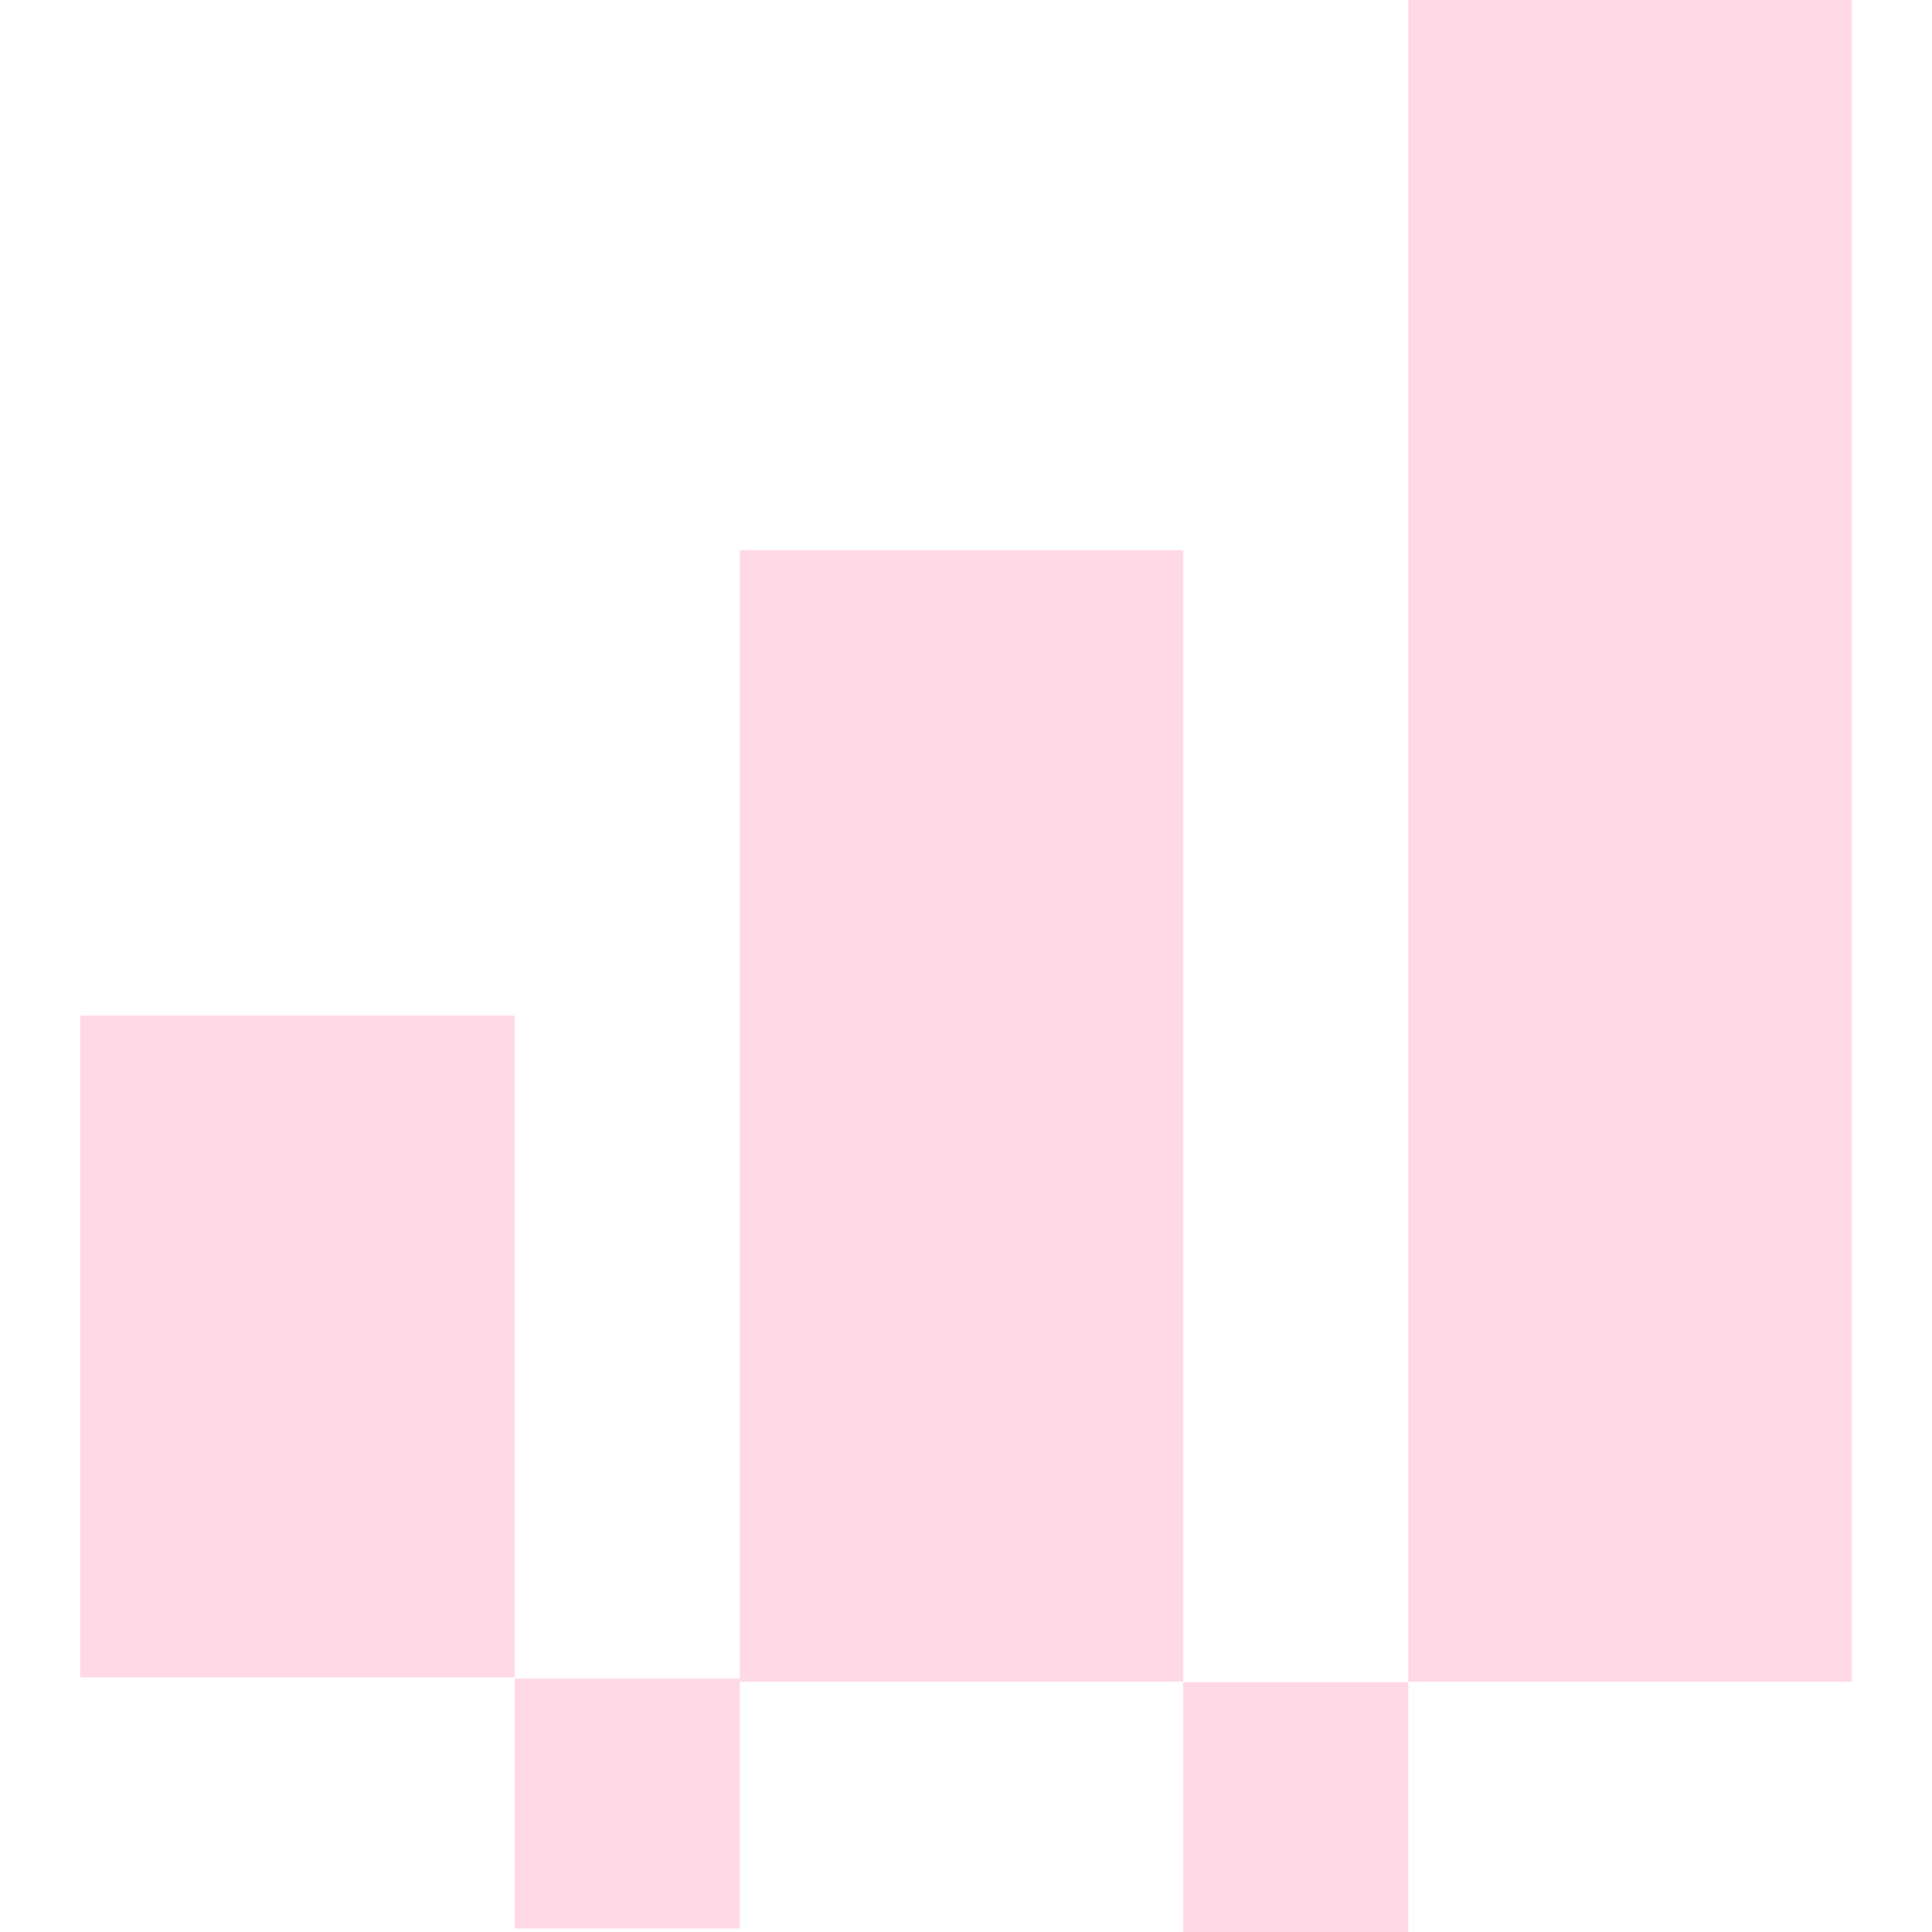
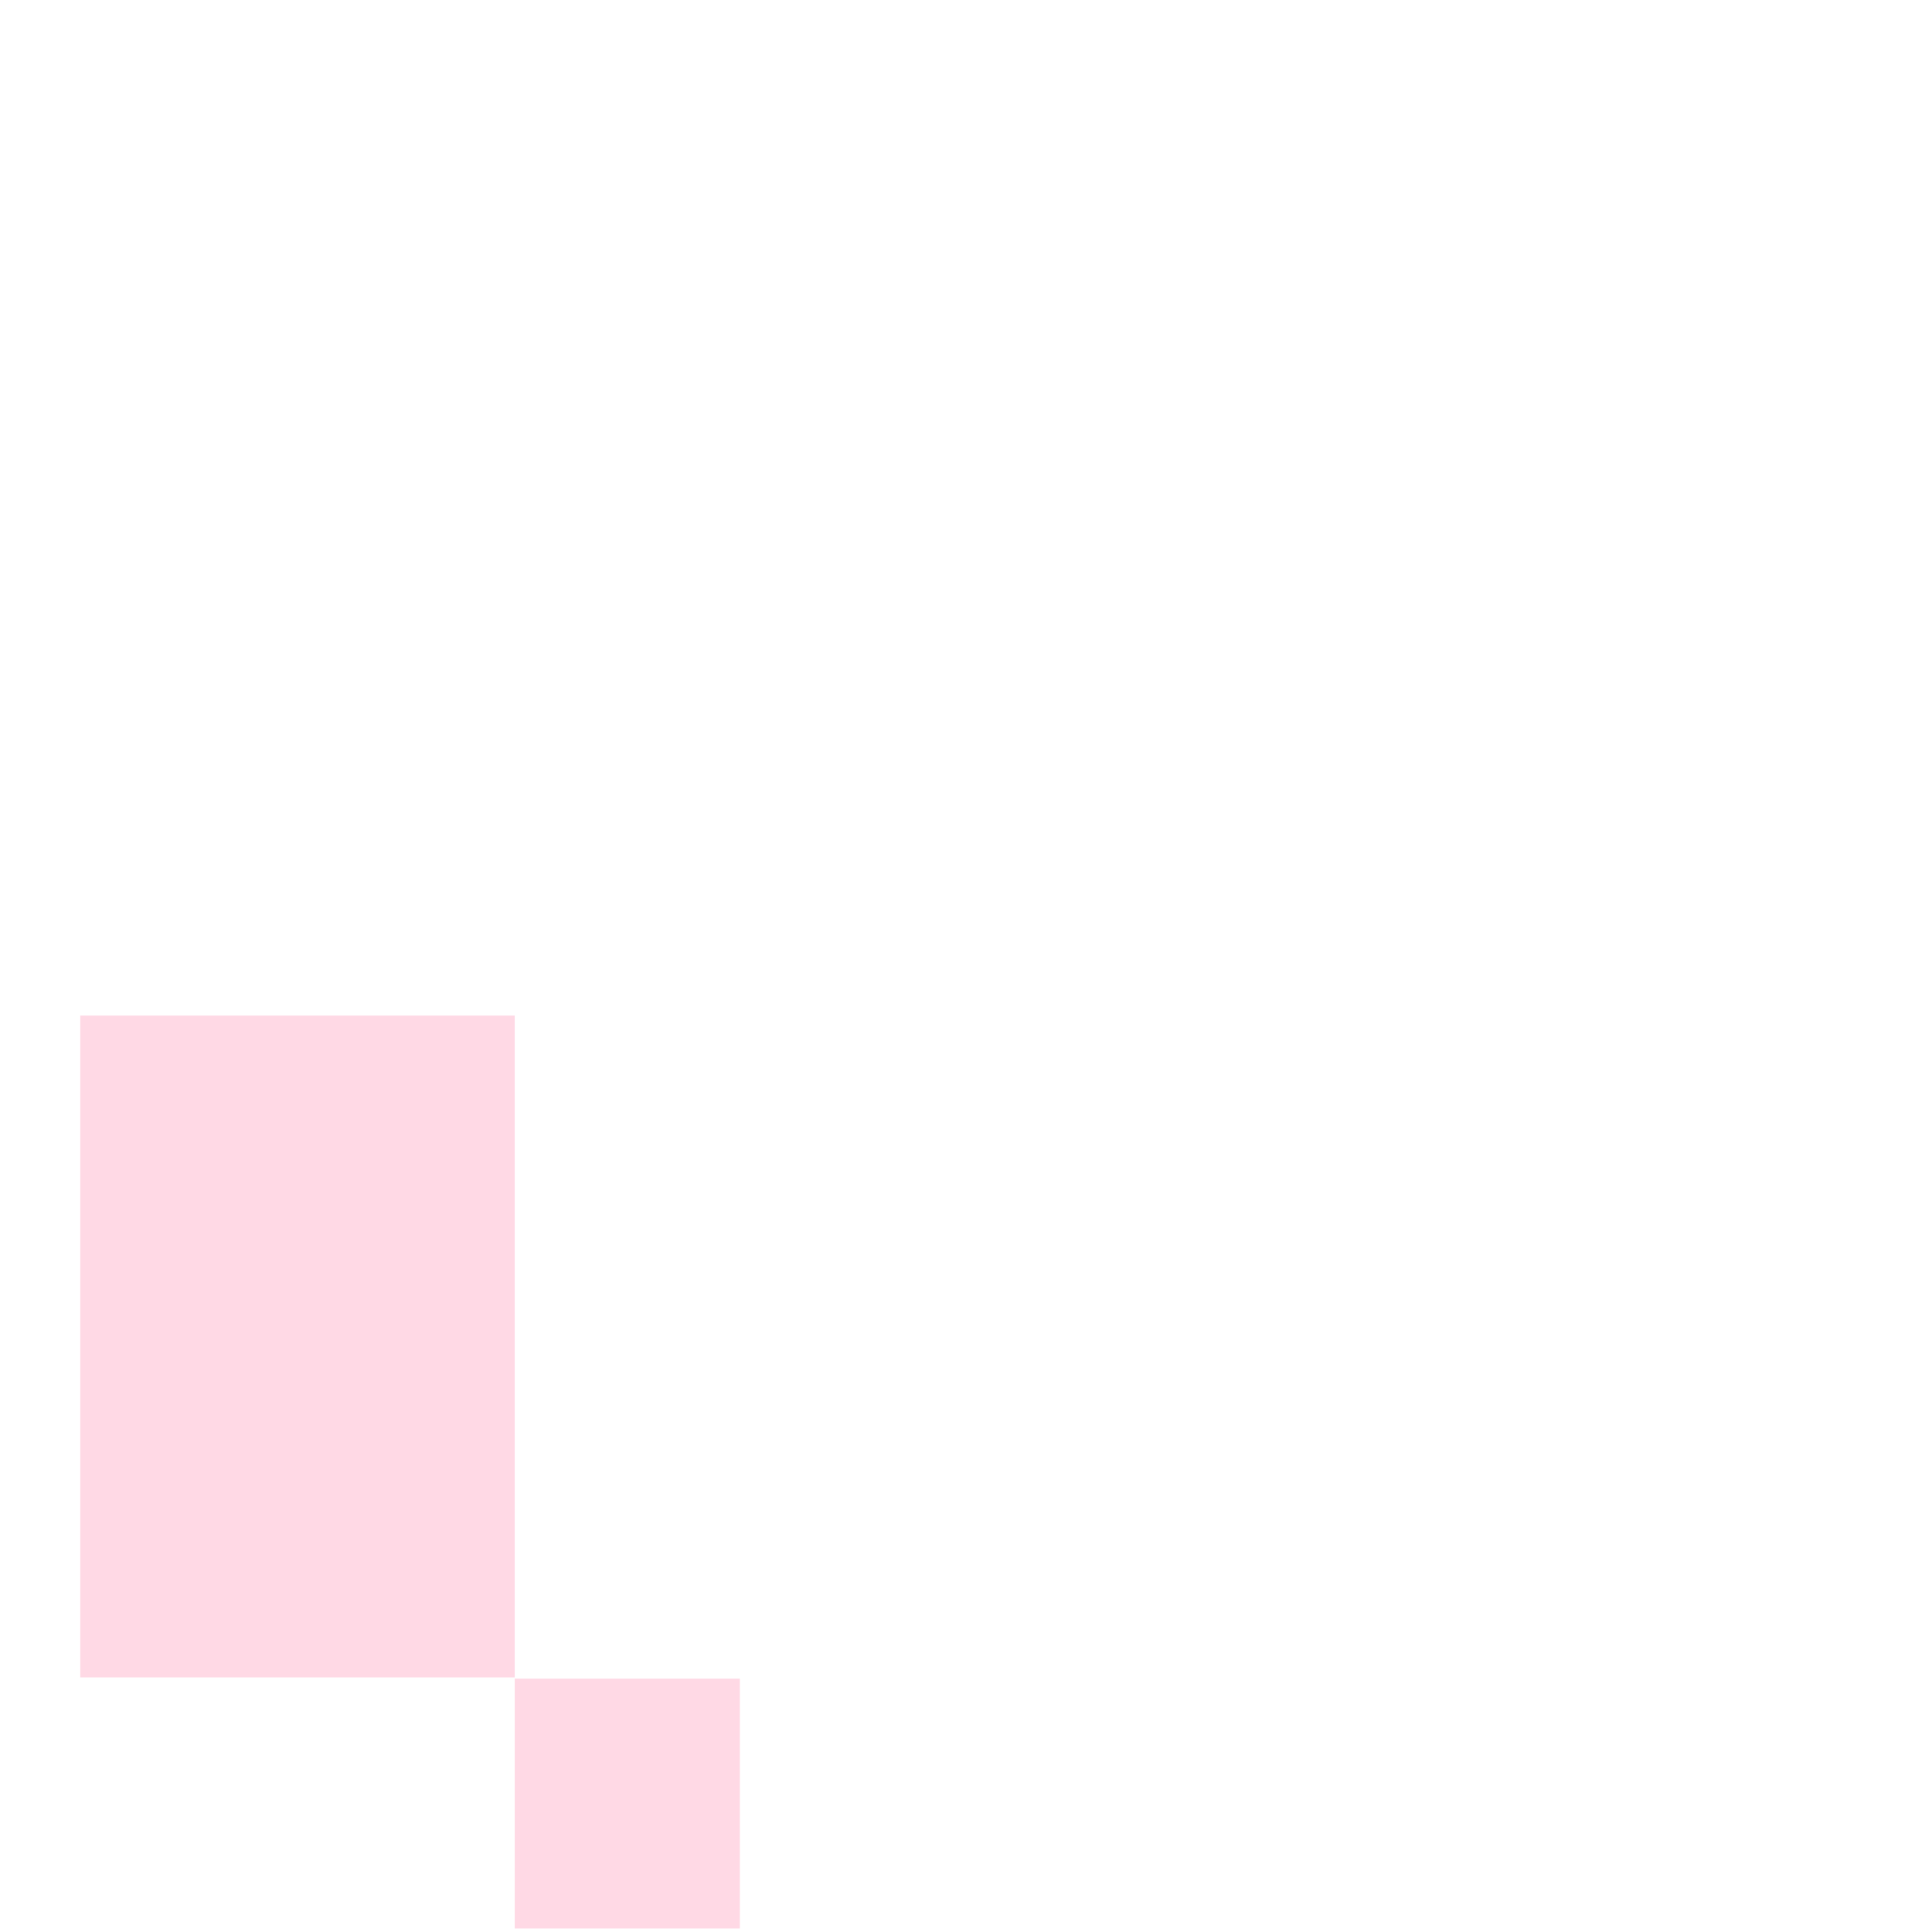
<svg xmlns="http://www.w3.org/2000/svg" id="Layer_1" data-name="Layer 1" viewBox="0 0 500 500">
  <defs>
    <style>
      .cls-2 {
        fill: #FFD9E5;
      }

      .cls-1 {
        fill: #FFD9E5;
      }
    </style>
  </defs>
-   <rect class="cls-1" x="191.47" y="142.4" width="114.75" height="292.8" />
  <rect class="cls-1" x="20.77" y="262.83" width="112.44" height="171.28" />
-   <rect class="cls-1" x="364.48" width="114.75" height="435.21" />
  <rect class="cls-2" x="133.21" y="434.43" width="58.26" height="64.66" />
-   <rect class="cls-2" x="306.22" y="435.34" width="58.26" height="64.66" />
</svg>